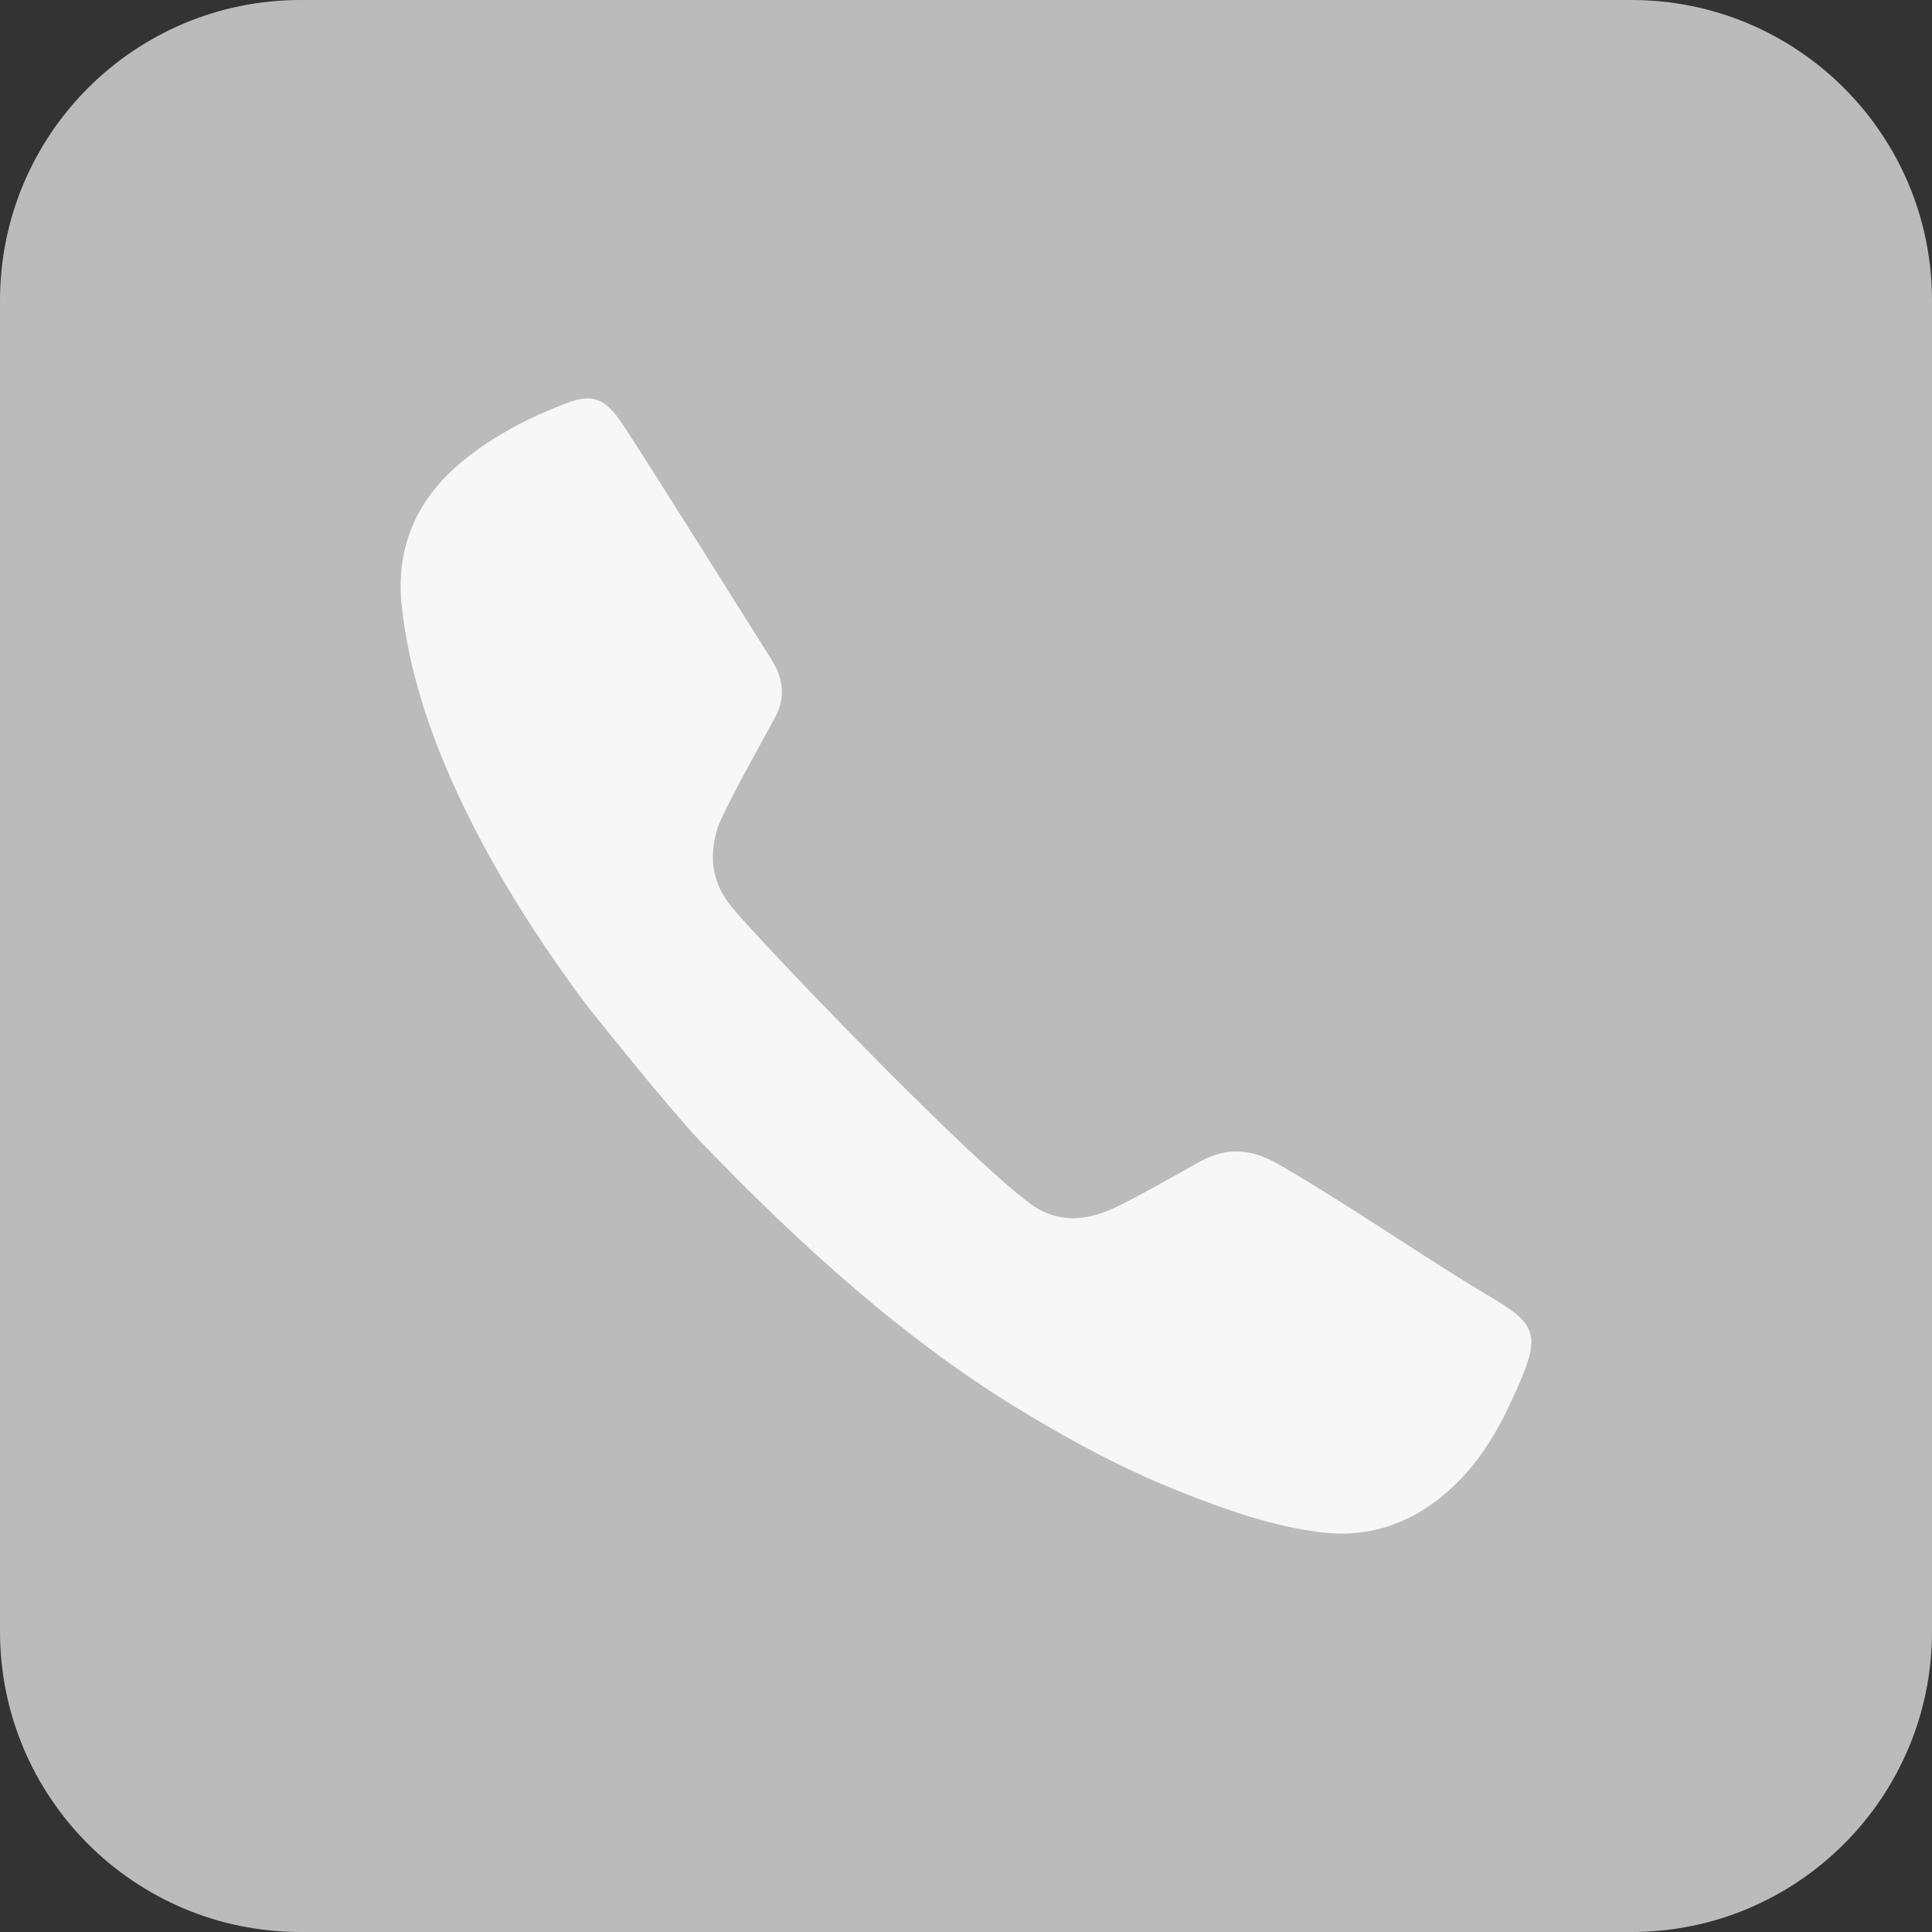
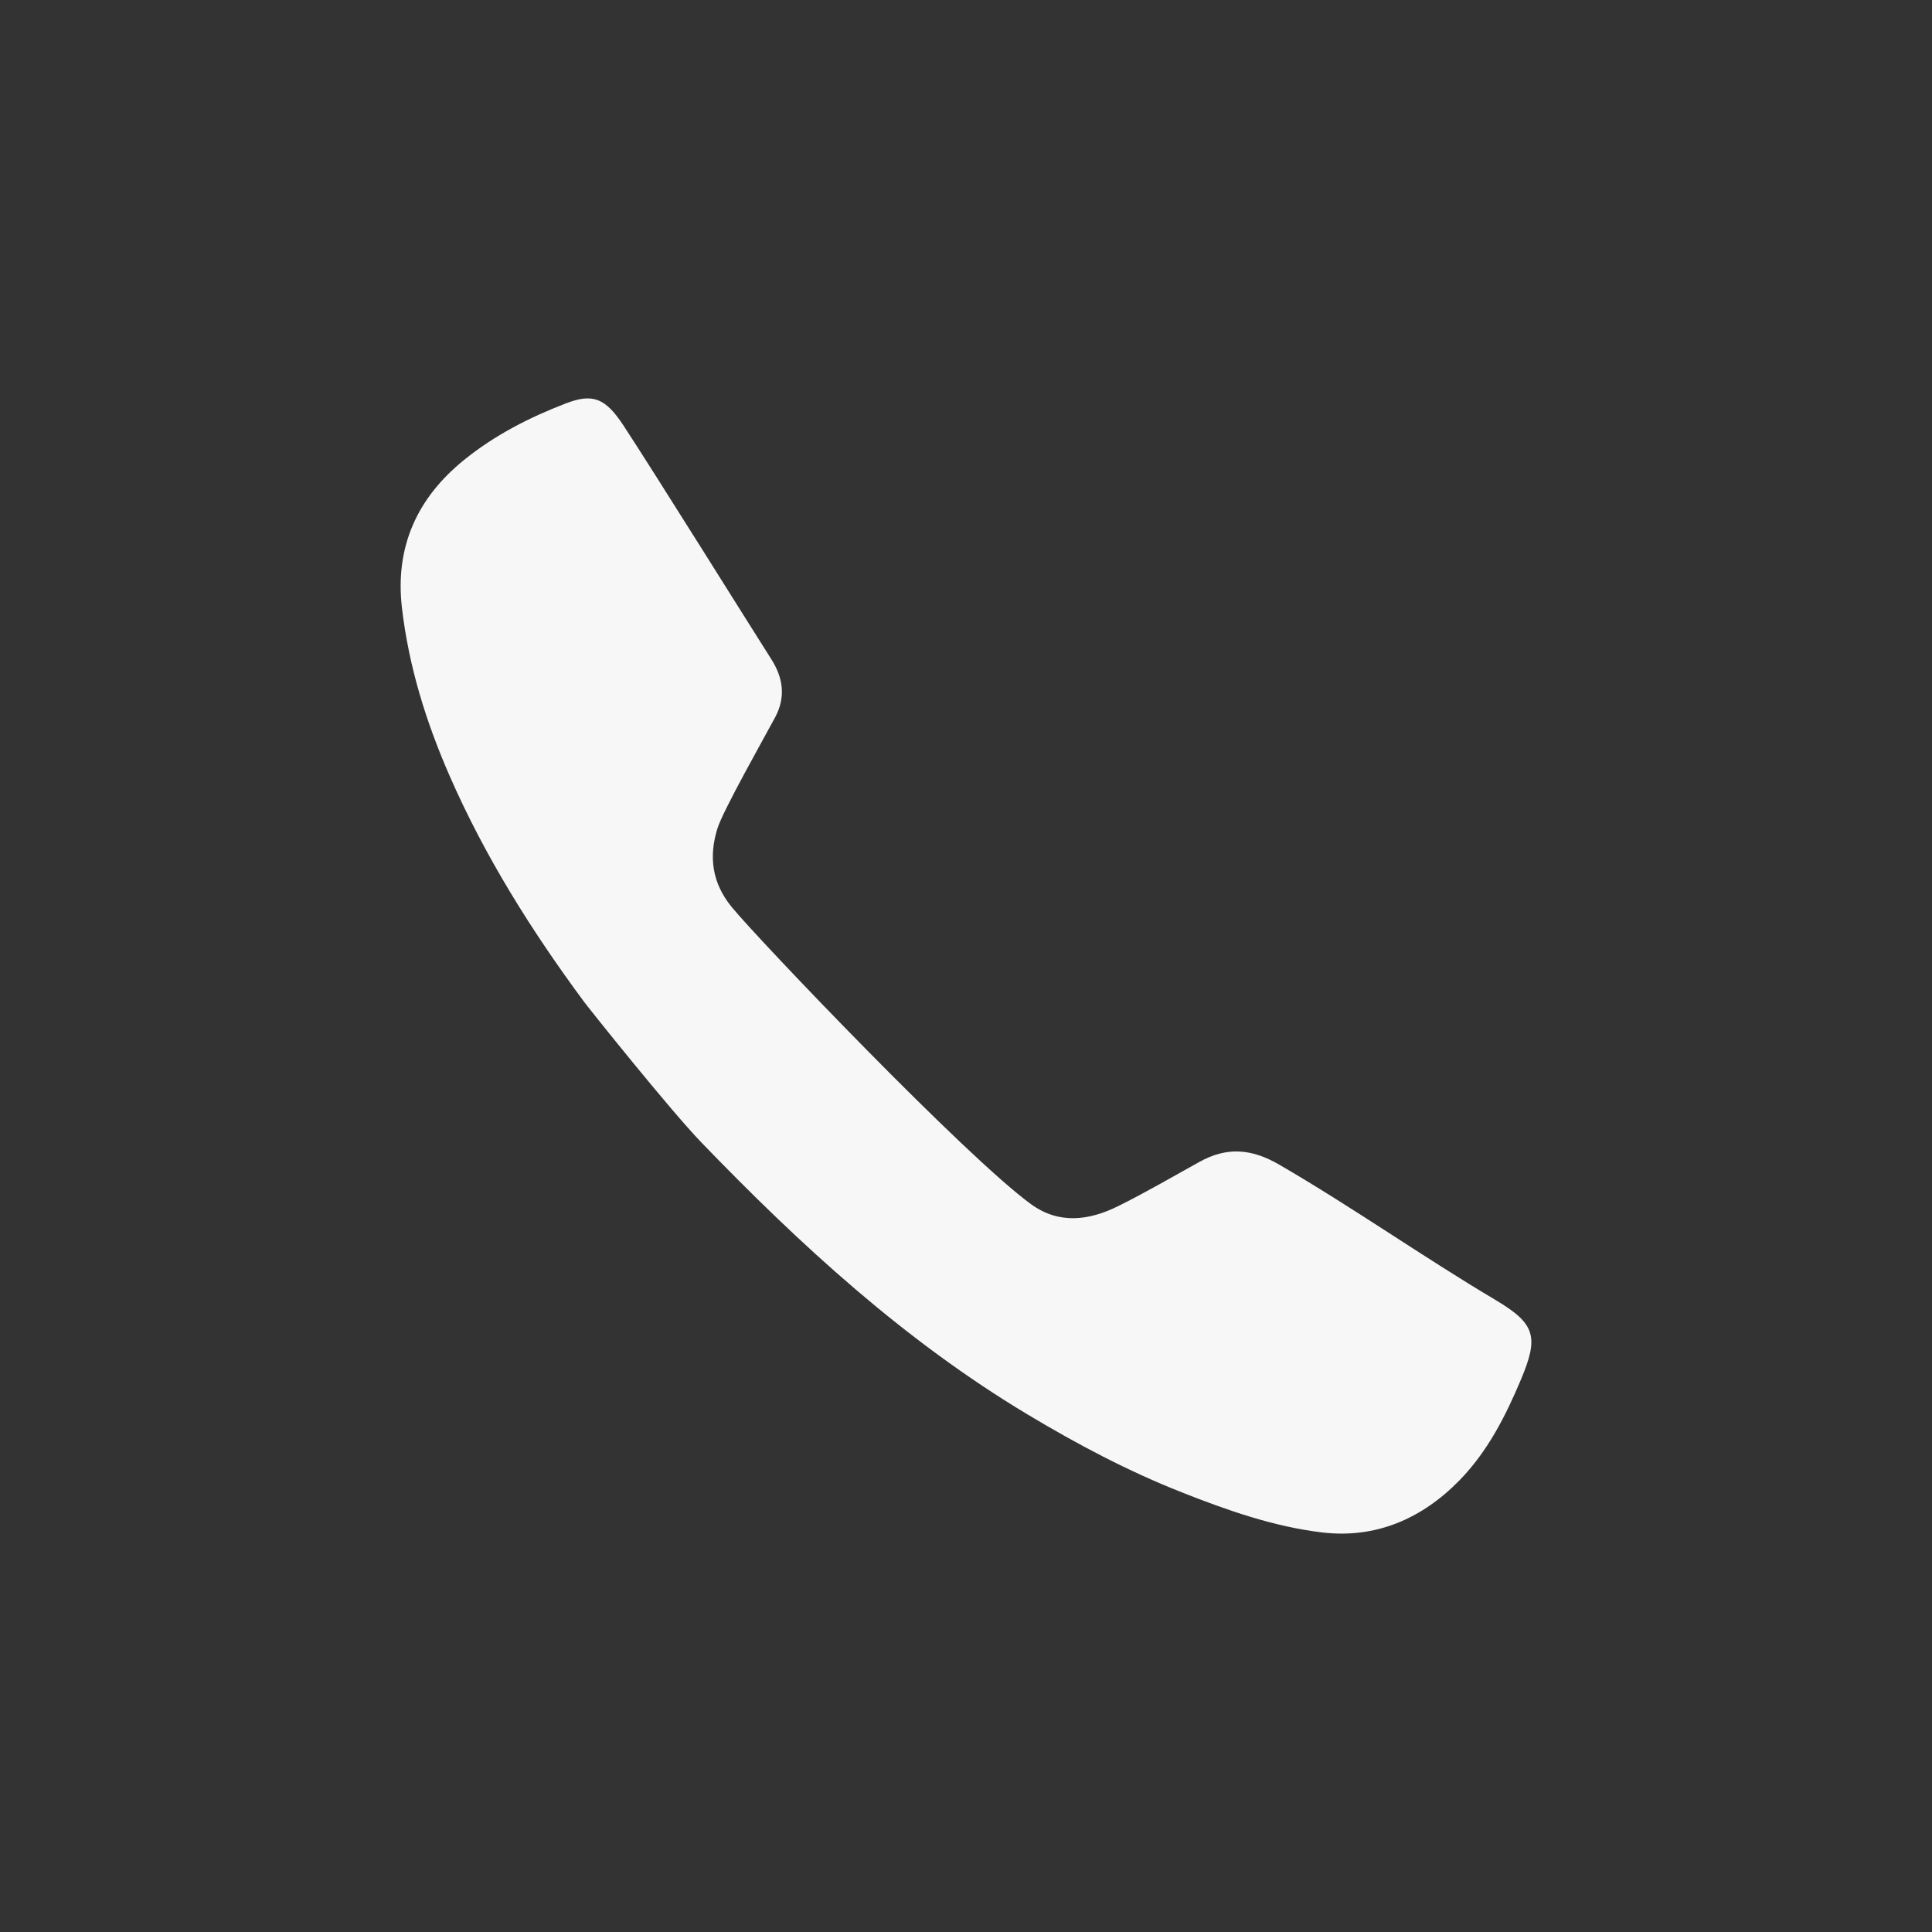
<svg xmlns="http://www.w3.org/2000/svg" fill="#000000" height="500" preserveAspectRatio="xMidYMid meet" version="1" viewBox="0.0 0.0 500.0 500.0" width="500" zoomAndPan="magnify">
  <rect x="0.0" y="0.0" width="500.0" height="500.0" fill="#333333" stroke="none" />
  <g>
    <g id="change1_1">
-       <path d="M 422.23 0 L 77.77 0 C 34.82 0 0 34.82 0 77.77 L 0 422.23 C 0 465.18 34.82 500 77.77 500 L 422.23 500 C 465.18 500 500 465.18 500 422.23 L 500 77.77 C 500 34.82 465.18 0 422.23 0" fill="#bbbbbb" />
-     </g>
+       </g>
    <g id="change2_1">
      <path d="M 266.848 311.656 C 274.098 316.918 281.867 315.855 289.32 312.172 C 296.496 308.621 303.422 304.562 310.434 300.684 C 317.477 296.785 323.836 297.211 331.062 301.41 C 350.137 312.484 368.148 325.215 387.094 336.469 C 397.375 342.582 398.266 345.961 393.641 356.977 C 389.645 366.484 385.012 375.637 377.703 383.117 C 367.934 393.105 355.988 398.254 342.094 396.586 C 329.547 395.078 317.551 390.836 305.793 386.195 C 291.875 380.703 278.719 373.73 265.887 366.031 C 234.086 346.945 207.078 322.184 181.512 295.66 C 173.285 287.129 152.367 260.91 151.129 259.234 C 137.598 240.938 125.547 221.773 116.395 200.871 C 110.277 186.902 105.781 172.484 104.02 157.289 C 102.188 141.473 107.977 128.82 120.184 118.965 C 128.074 112.594 137.047 108.008 146.453 104.395 C 153.418 101.719 156.695 103.016 161.367 110.141 C 169.523 122.566 194.766 163.016 199.598 170.574 C 202.746 175.496 203.359 180.508 200.598 185.656 C 197.754 190.961 187.121 209.77 185.684 214.367 C 183.348 221.836 184.328 228.594 189.391 234.77 C 196.438 243.367 249.949 299.387 266.848 311.656" fill="#f7f7f7" />
    </g>
  </g>
</svg>